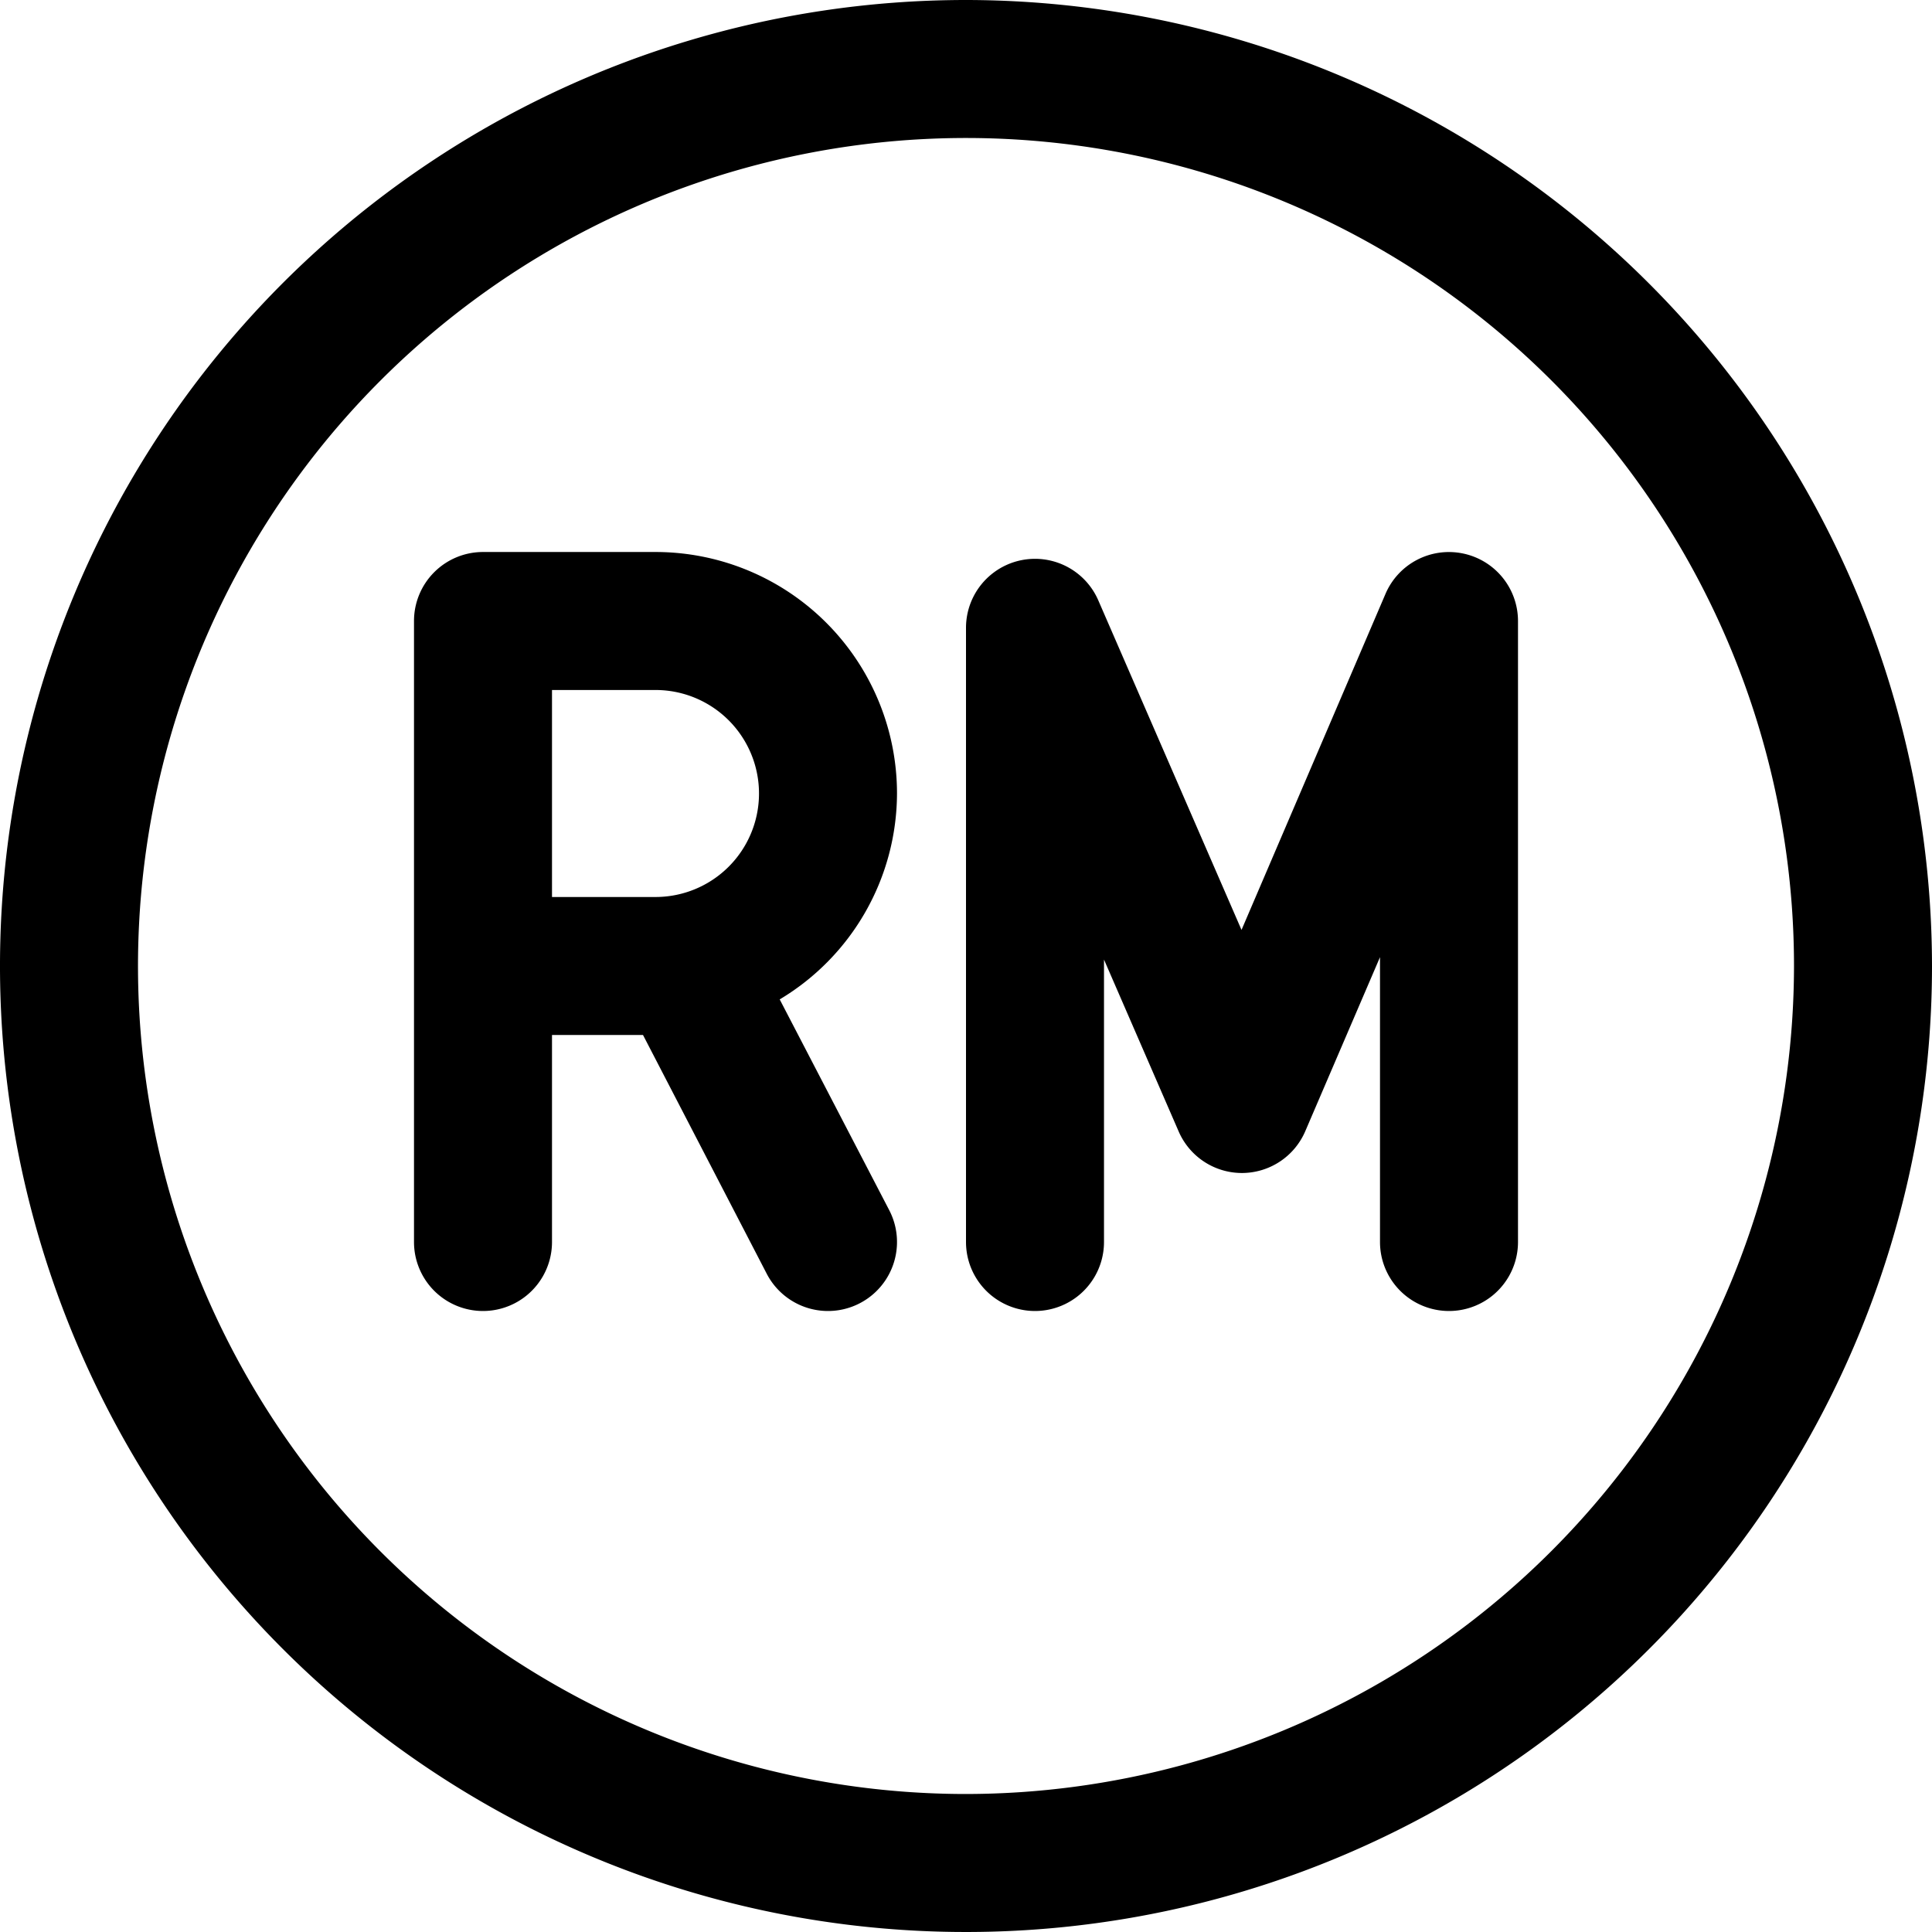
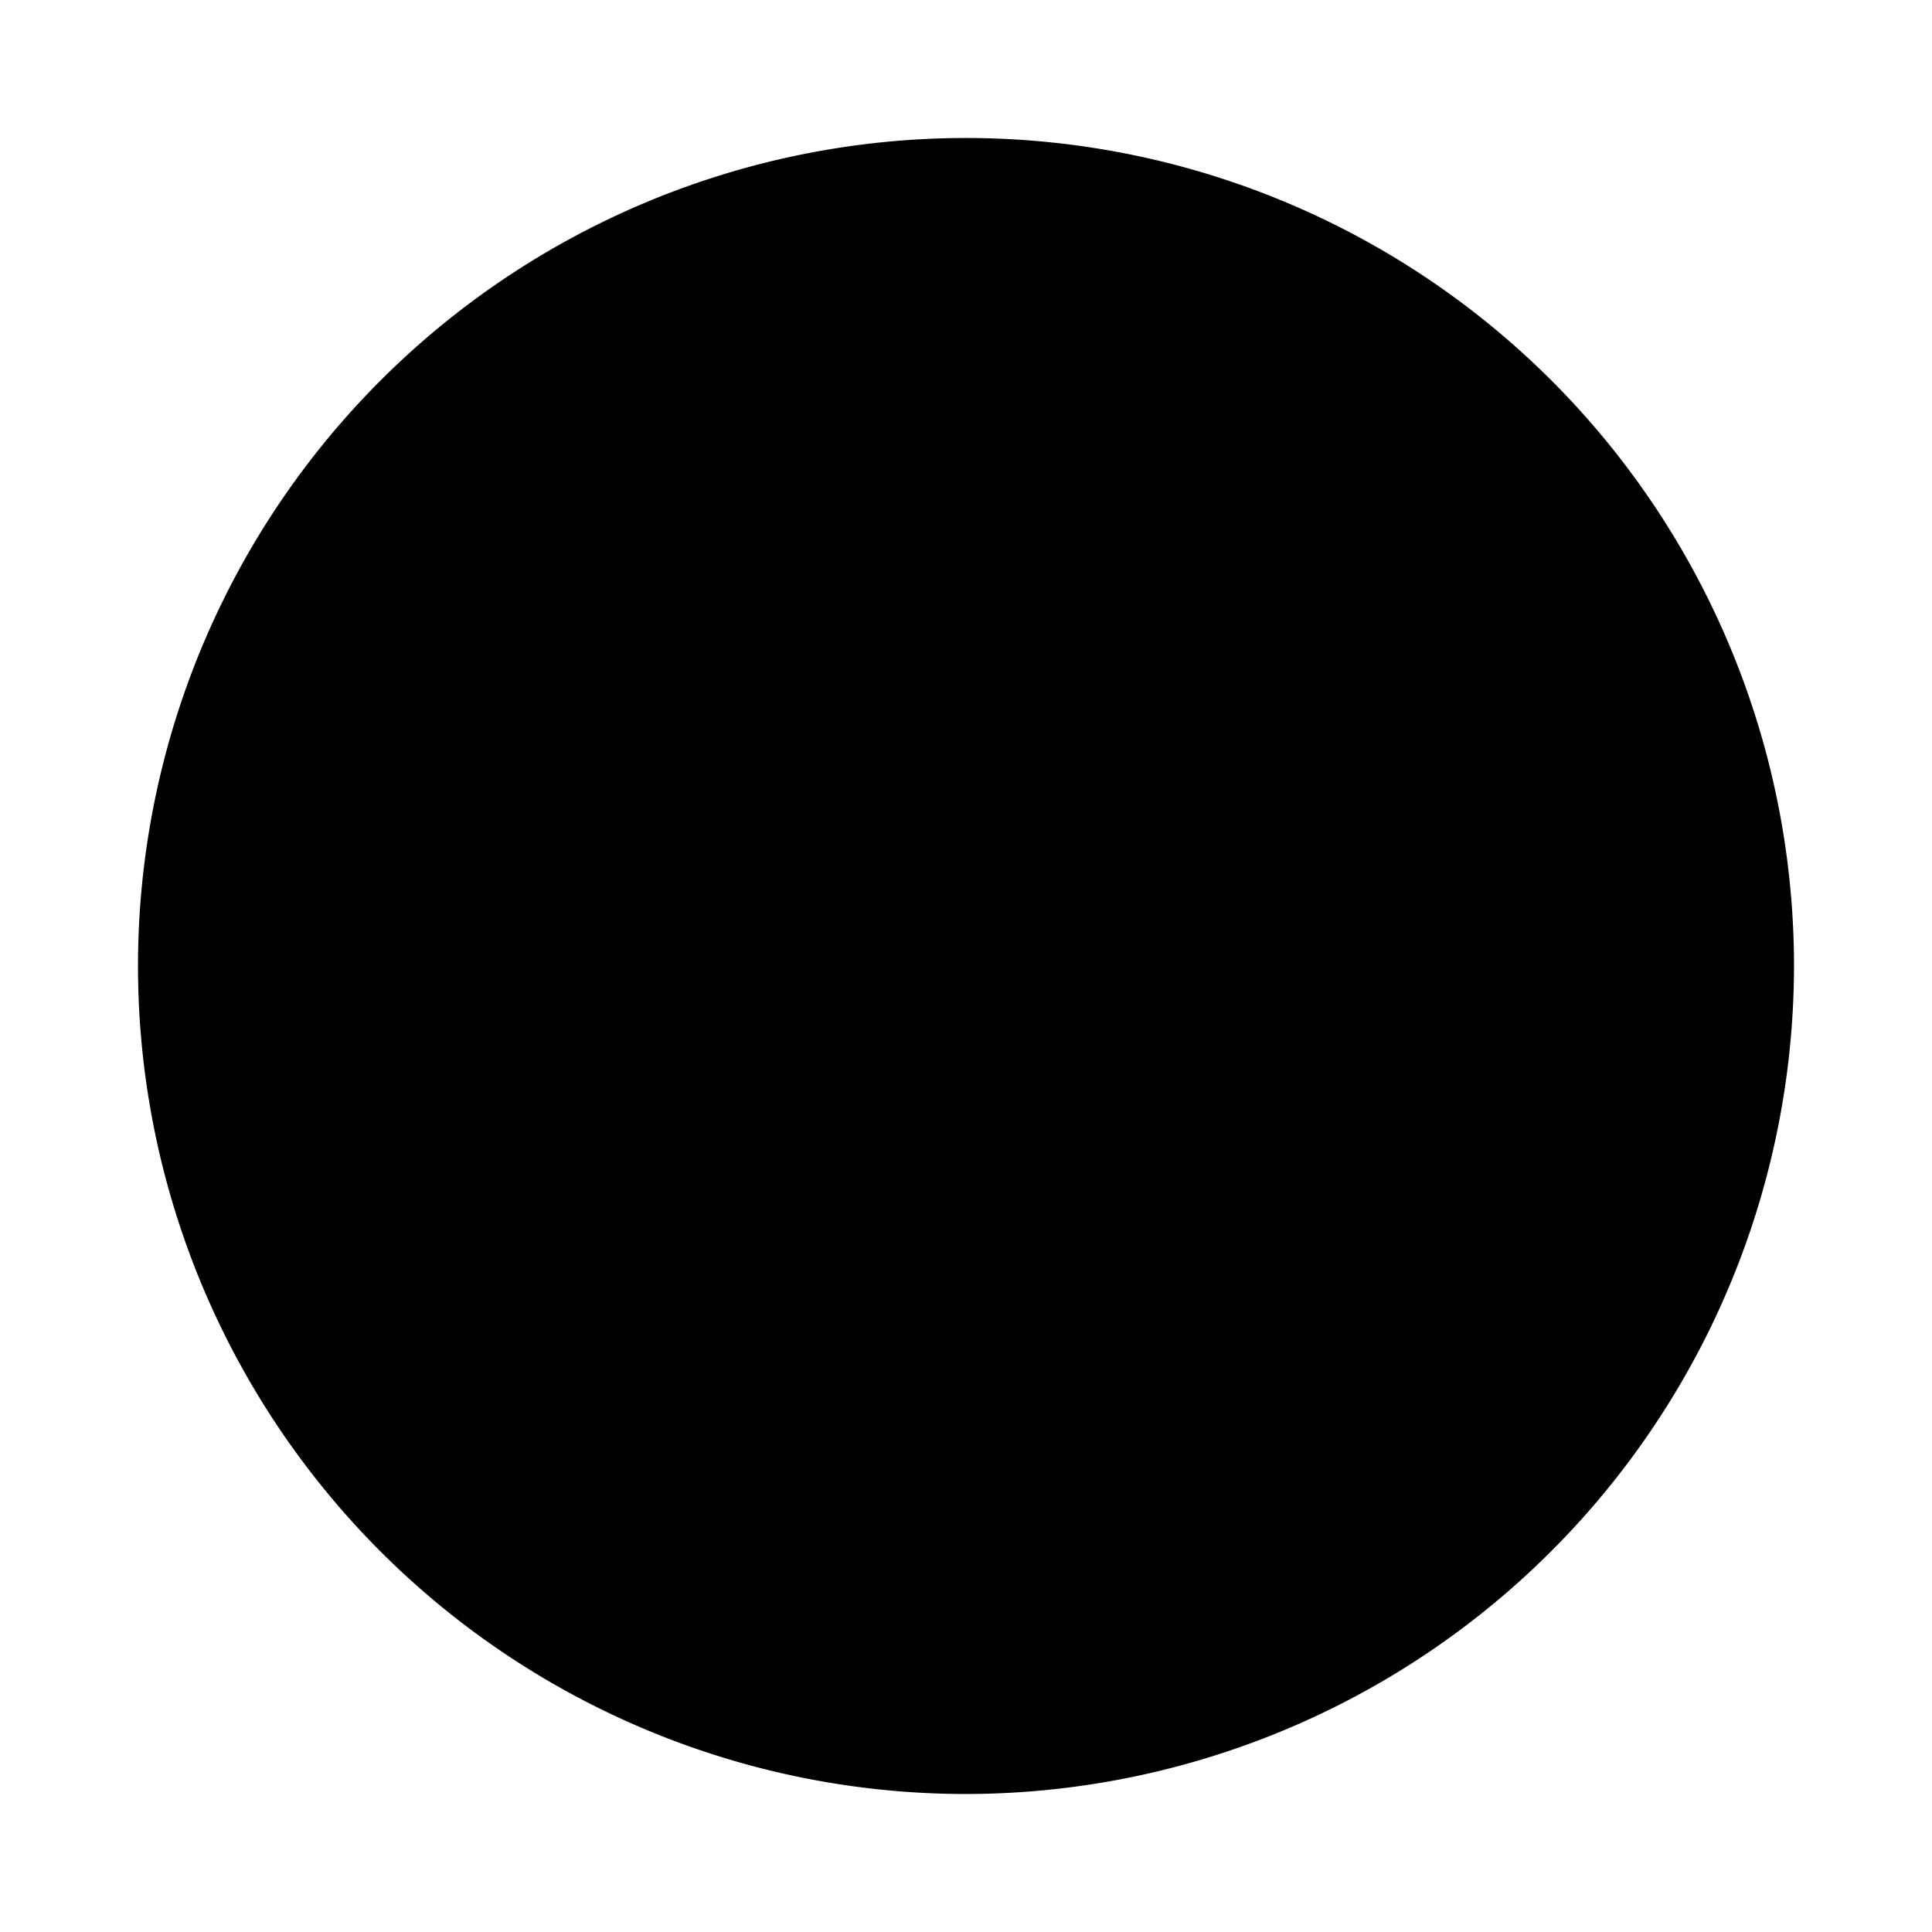
<svg xmlns="http://www.w3.org/2000/svg" height="28.0" preserveAspectRatio="xMidYMid meet" version="1.0" viewBox="2.0 2.0 28.0 28.0" width="28.0" zoomAndPan="magnify">
  <g data-name="Layer 2" id="change1_1">
-     <path d="M16,2A14,14,0,1,0,30,16,14.015,14.015,0,0,0,16,2Zm0,26A12,12,0,1,1,28,16,12.013,12.013,0,0,1,16,28Z" />
+     <path d="M16,2Zm0,26A12,12,0,1,1,28,16,12.013,12.013,0,0,1,16,28Z" />
    <path d="M15,13.5A3.5,3.5,0,0,0,11.5,10H9a1,1,0,0,0-1,1v9a1,1,0,0,0,2,0V17h1.319l1.793,3.46a1,1,0,1,0,1.776-.92L13.3,16.484A3.489,3.489,0,0,0,15,13.5ZM10,12h1.5a1.5,1.5,0,0,1,0,3H10Z" />
-     <path d="M23.2,10.021a1,1,0,0,0-1.12.585l-2.087,4.871L17.917,10.7A1,1,0,0,0,16,11.1V20a1,1,0,0,0,2,0V15.907L19.083,18.4A1,1,0,0,0,20,19h0a1,1,0,0,0,.917-.606L22,15.872V20a1,1,0,0,0,2,0V11A1,1,0,0,0,23.2,10.021Z" />
  </g>
</svg>